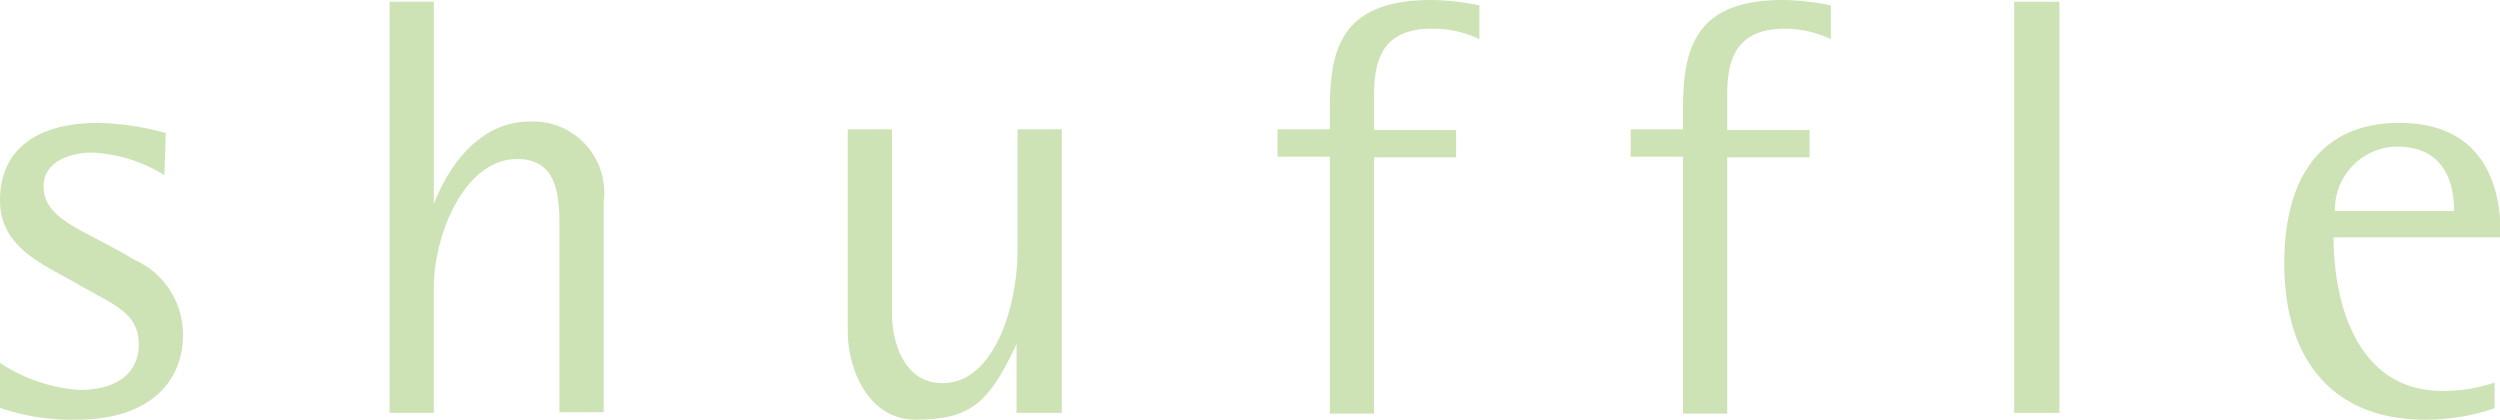
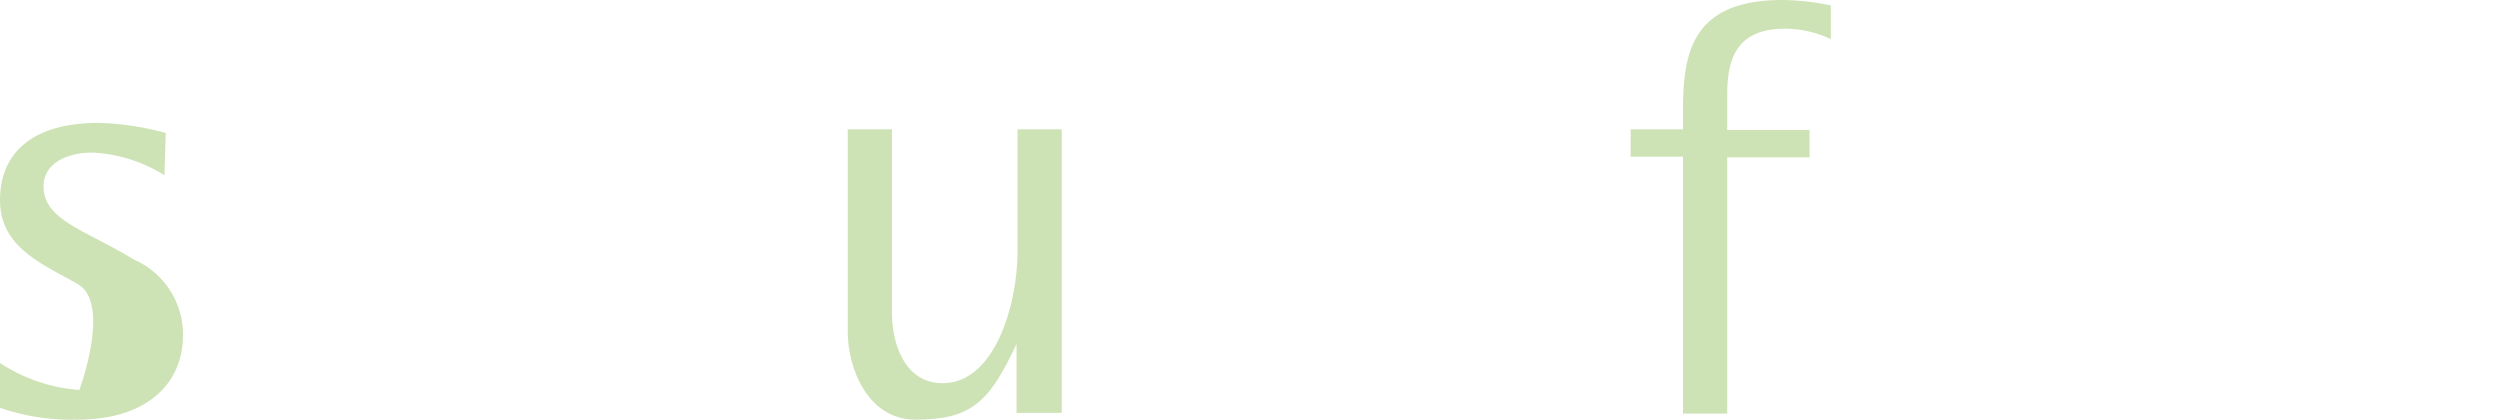
<svg xmlns="http://www.w3.org/2000/svg" width="74.05" height="12.43" viewBox="0 0 74.05 12.43">
  <defs>
    <style>.a{fill:#cee3b5;}</style>
  </defs>
  <title>shuffle</title>
-   <path class="a" d="M4.87,5.19a4.42,4.42,0,0,0-2.13-.67c-.76,0-1.45.32-1.45,1,0,1,1.22,1.28,2.68,2.17A2.42,2.42,0,0,1,5.42,9.94c0,1.31-.94,2.49-3.14,2.49A6.5,6.5,0,0,1,0,12.08V10.75a4.89,4.89,0,0,0,2.35.8c1,0,1.76-.41,1.76-1.36S3.3,9,2.31,8.42,0,7.36,0,5.93,1,3.64,2.91,3.64a8.19,8.19,0,0,1,2,.3Z" />
-   <path class="a" d="M11.54.05h1.31v6h0c.25-.67,1.1-2.45,2.85-2.45A2.11,2.11,0,0,1,17.88,6v6.21H16.57V6.6c0-1-.17-1.89-1.25-1.89-1.57,0-2.47,2.26-2.47,3.8v3.72H11.54Z" />
+   <path class="a" d="M4.87,5.19a4.42,4.42,0,0,0-2.13-.67c-.76,0-1.45.32-1.45,1,0,1,1.22,1.28,2.68,2.17A2.42,2.42,0,0,1,5.42,9.94c0,1.31-.94,2.49-3.14,2.49A6.5,6.5,0,0,1,0,12.08V10.75a4.89,4.89,0,0,0,2.35.8S3.3,9,2.31,8.42,0,7.36,0,5.93,1,3.64,2.91,3.64a8.19,8.19,0,0,1,2,.3Z" />
  <path class="a" d="M30.11,10.19h0c-.81,1.73-1.34,2.24-3,2.24-1.39,0-2-1.5-2-2.6v-6h1.31V9.27c0,.9.37,2.08,1.5,2.08,1.53,0,2.22-2.29,2.22-3.92V3.83h1.31v8.4H30.11Z" />
-   <path class="a" d="M39.39,4.64H37.84V3.83h1.55V3.28c0-1.73.26-3.28,3-3.28a7.35,7.35,0,0,1,1.43.16v1A3.19,3.19,0,0,0,42.41.85c-1.57,0-1.71,1.09-1.71,2v1h2.43v.81H40.7v7.59H39.39Z" />
  <path class="a" d="M49.85,4.64H48.3V3.83h1.55V3.28c0-1.73.27-3.28,2.95-3.28a7.35,7.35,0,0,1,1.43.16v1A3.19,3.19,0,0,0,52.87.85c-1.57,0-1.71,1.09-1.71,2v1H53.6v.81H51.16v7.59H49.85Z" />
-   <path class="a" d="M59.66.05H61V12.23H59.66Z" />
-   <path class="a" d="M73.89,12.09a6.19,6.19,0,0,1-2.08.34c-2.51,0-4.15-1.55-4.15-4.64,0-2.41,1-4.15,3.41-4.15,3,0,3,2.7,3,3.39H69.12c0,1.85.64,4.55,3.23,4.55a4.7,4.7,0,0,0,1.54-.25Zm-1.2-5.84c0-.72-.21-1.91-1.71-1.91a1.87,1.87,0,0,0-1.82,1.91Z" />
</svg>